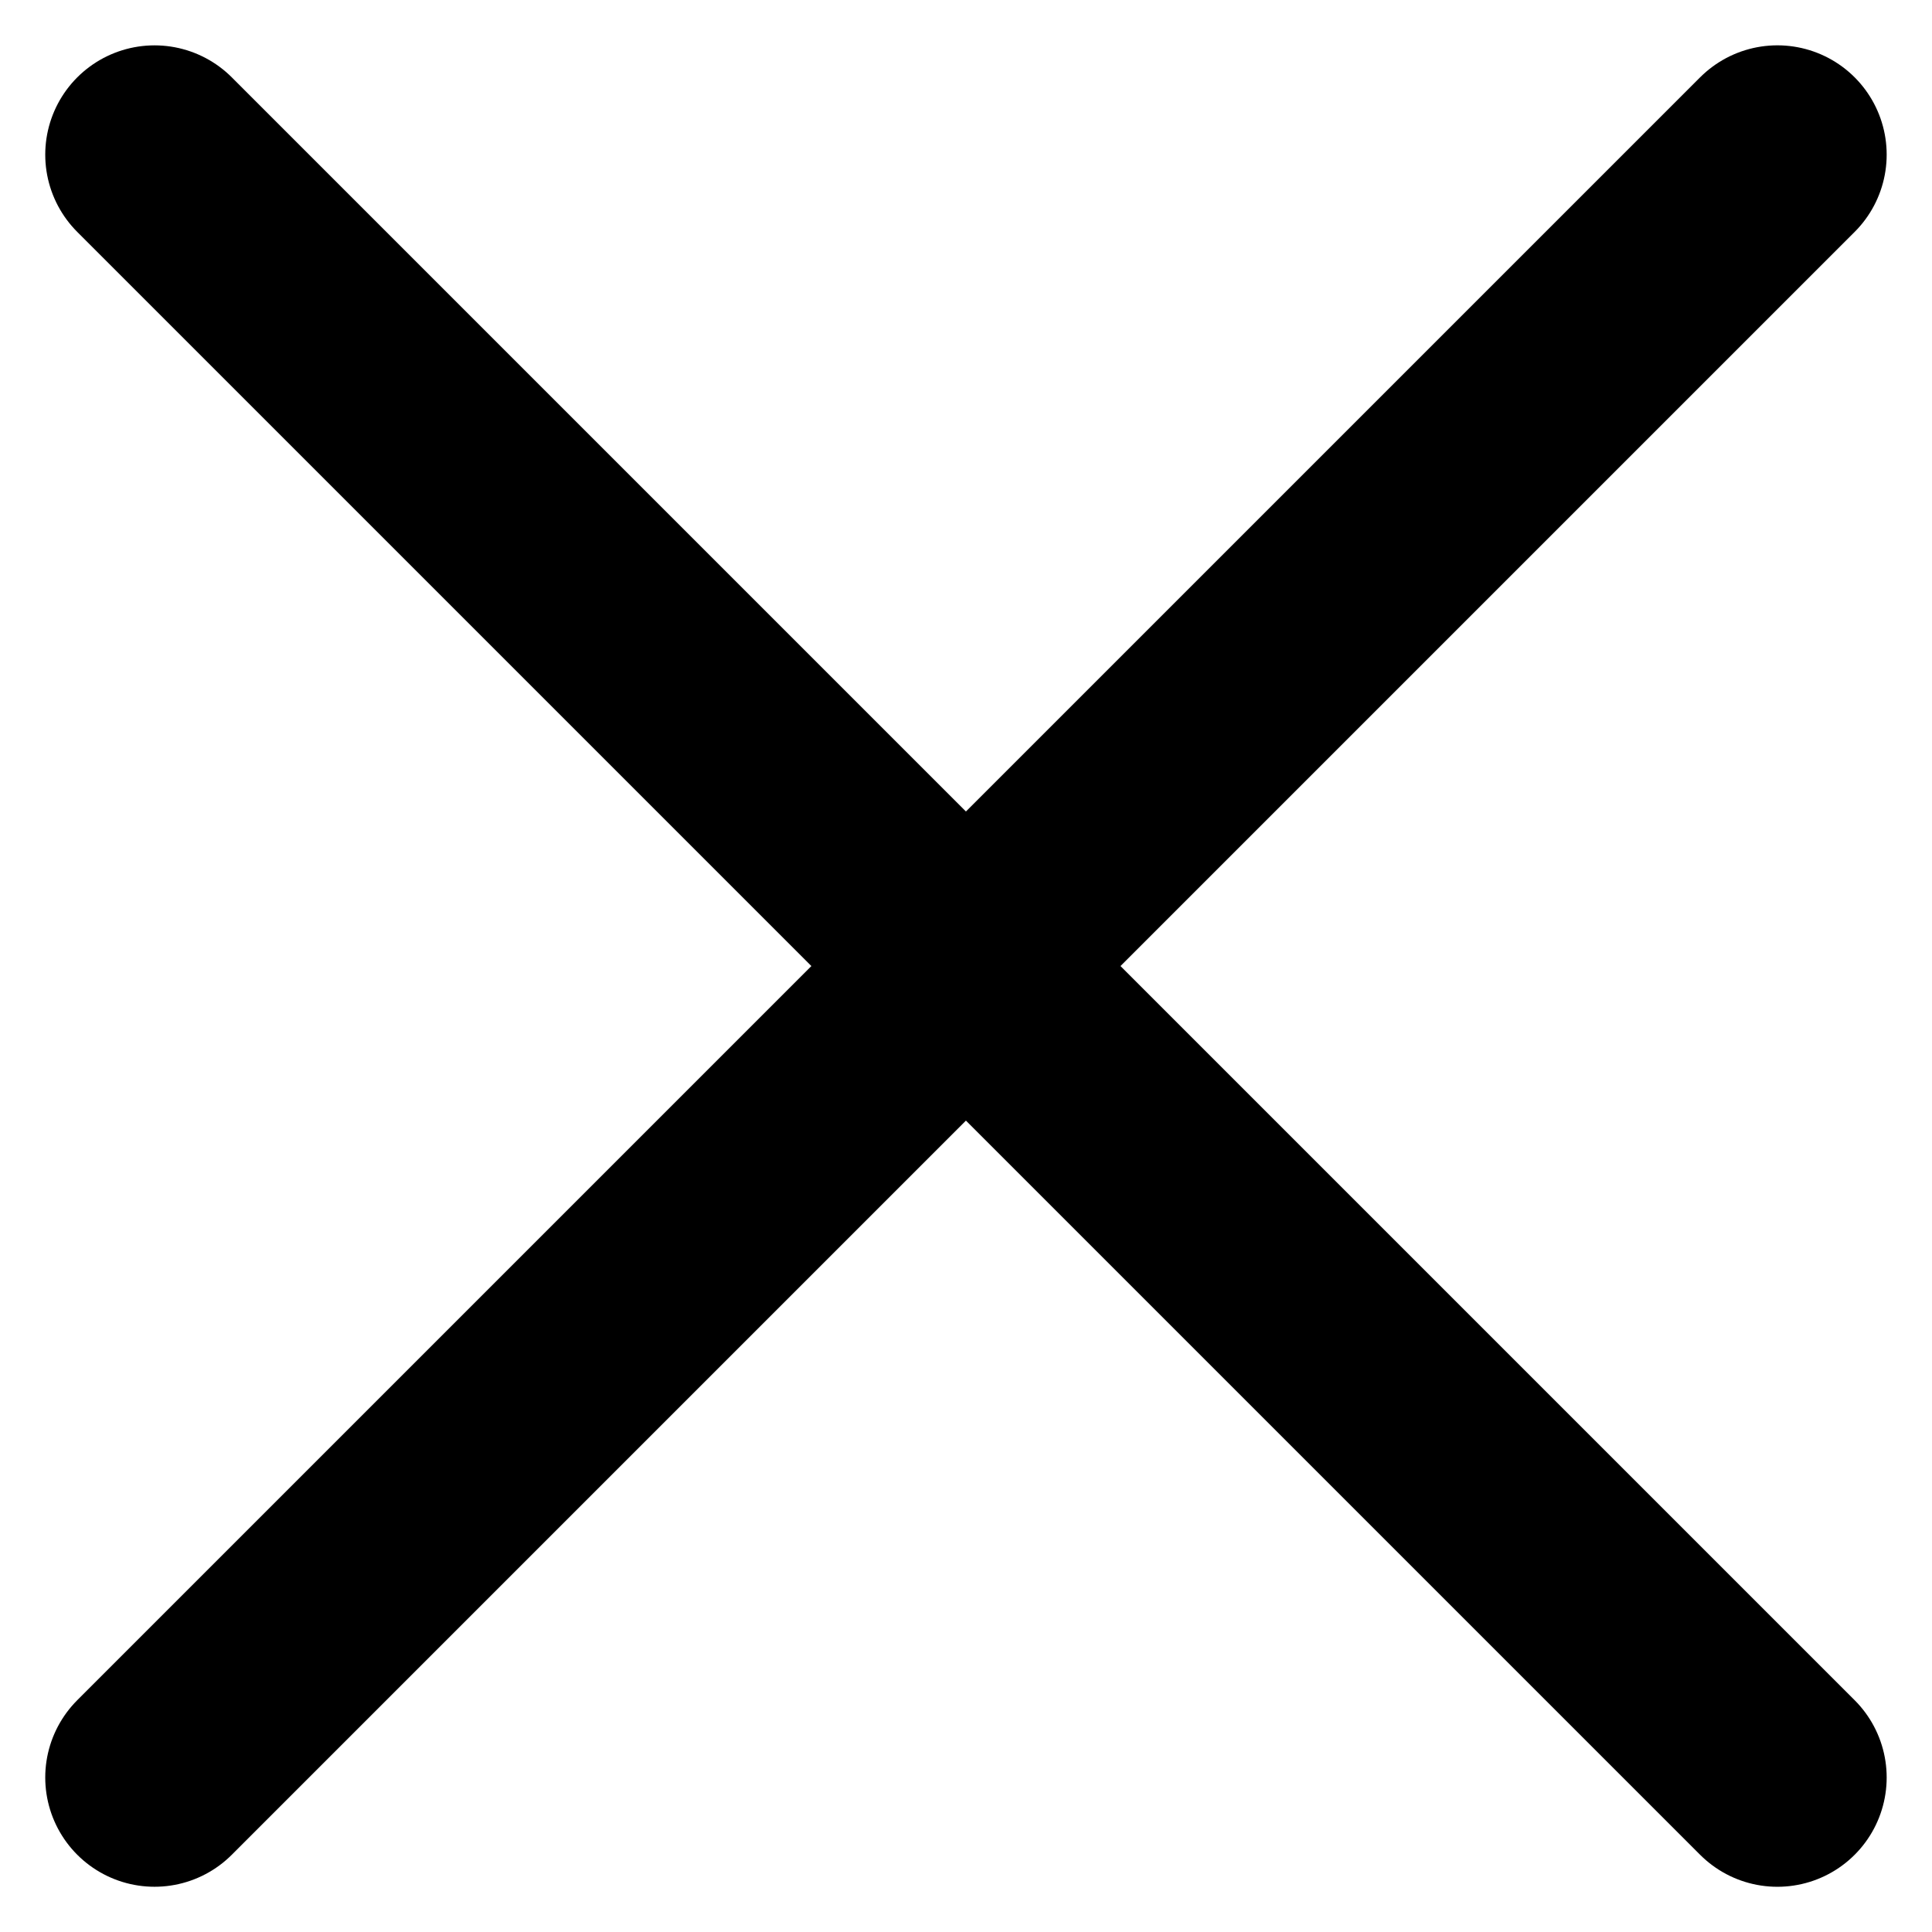
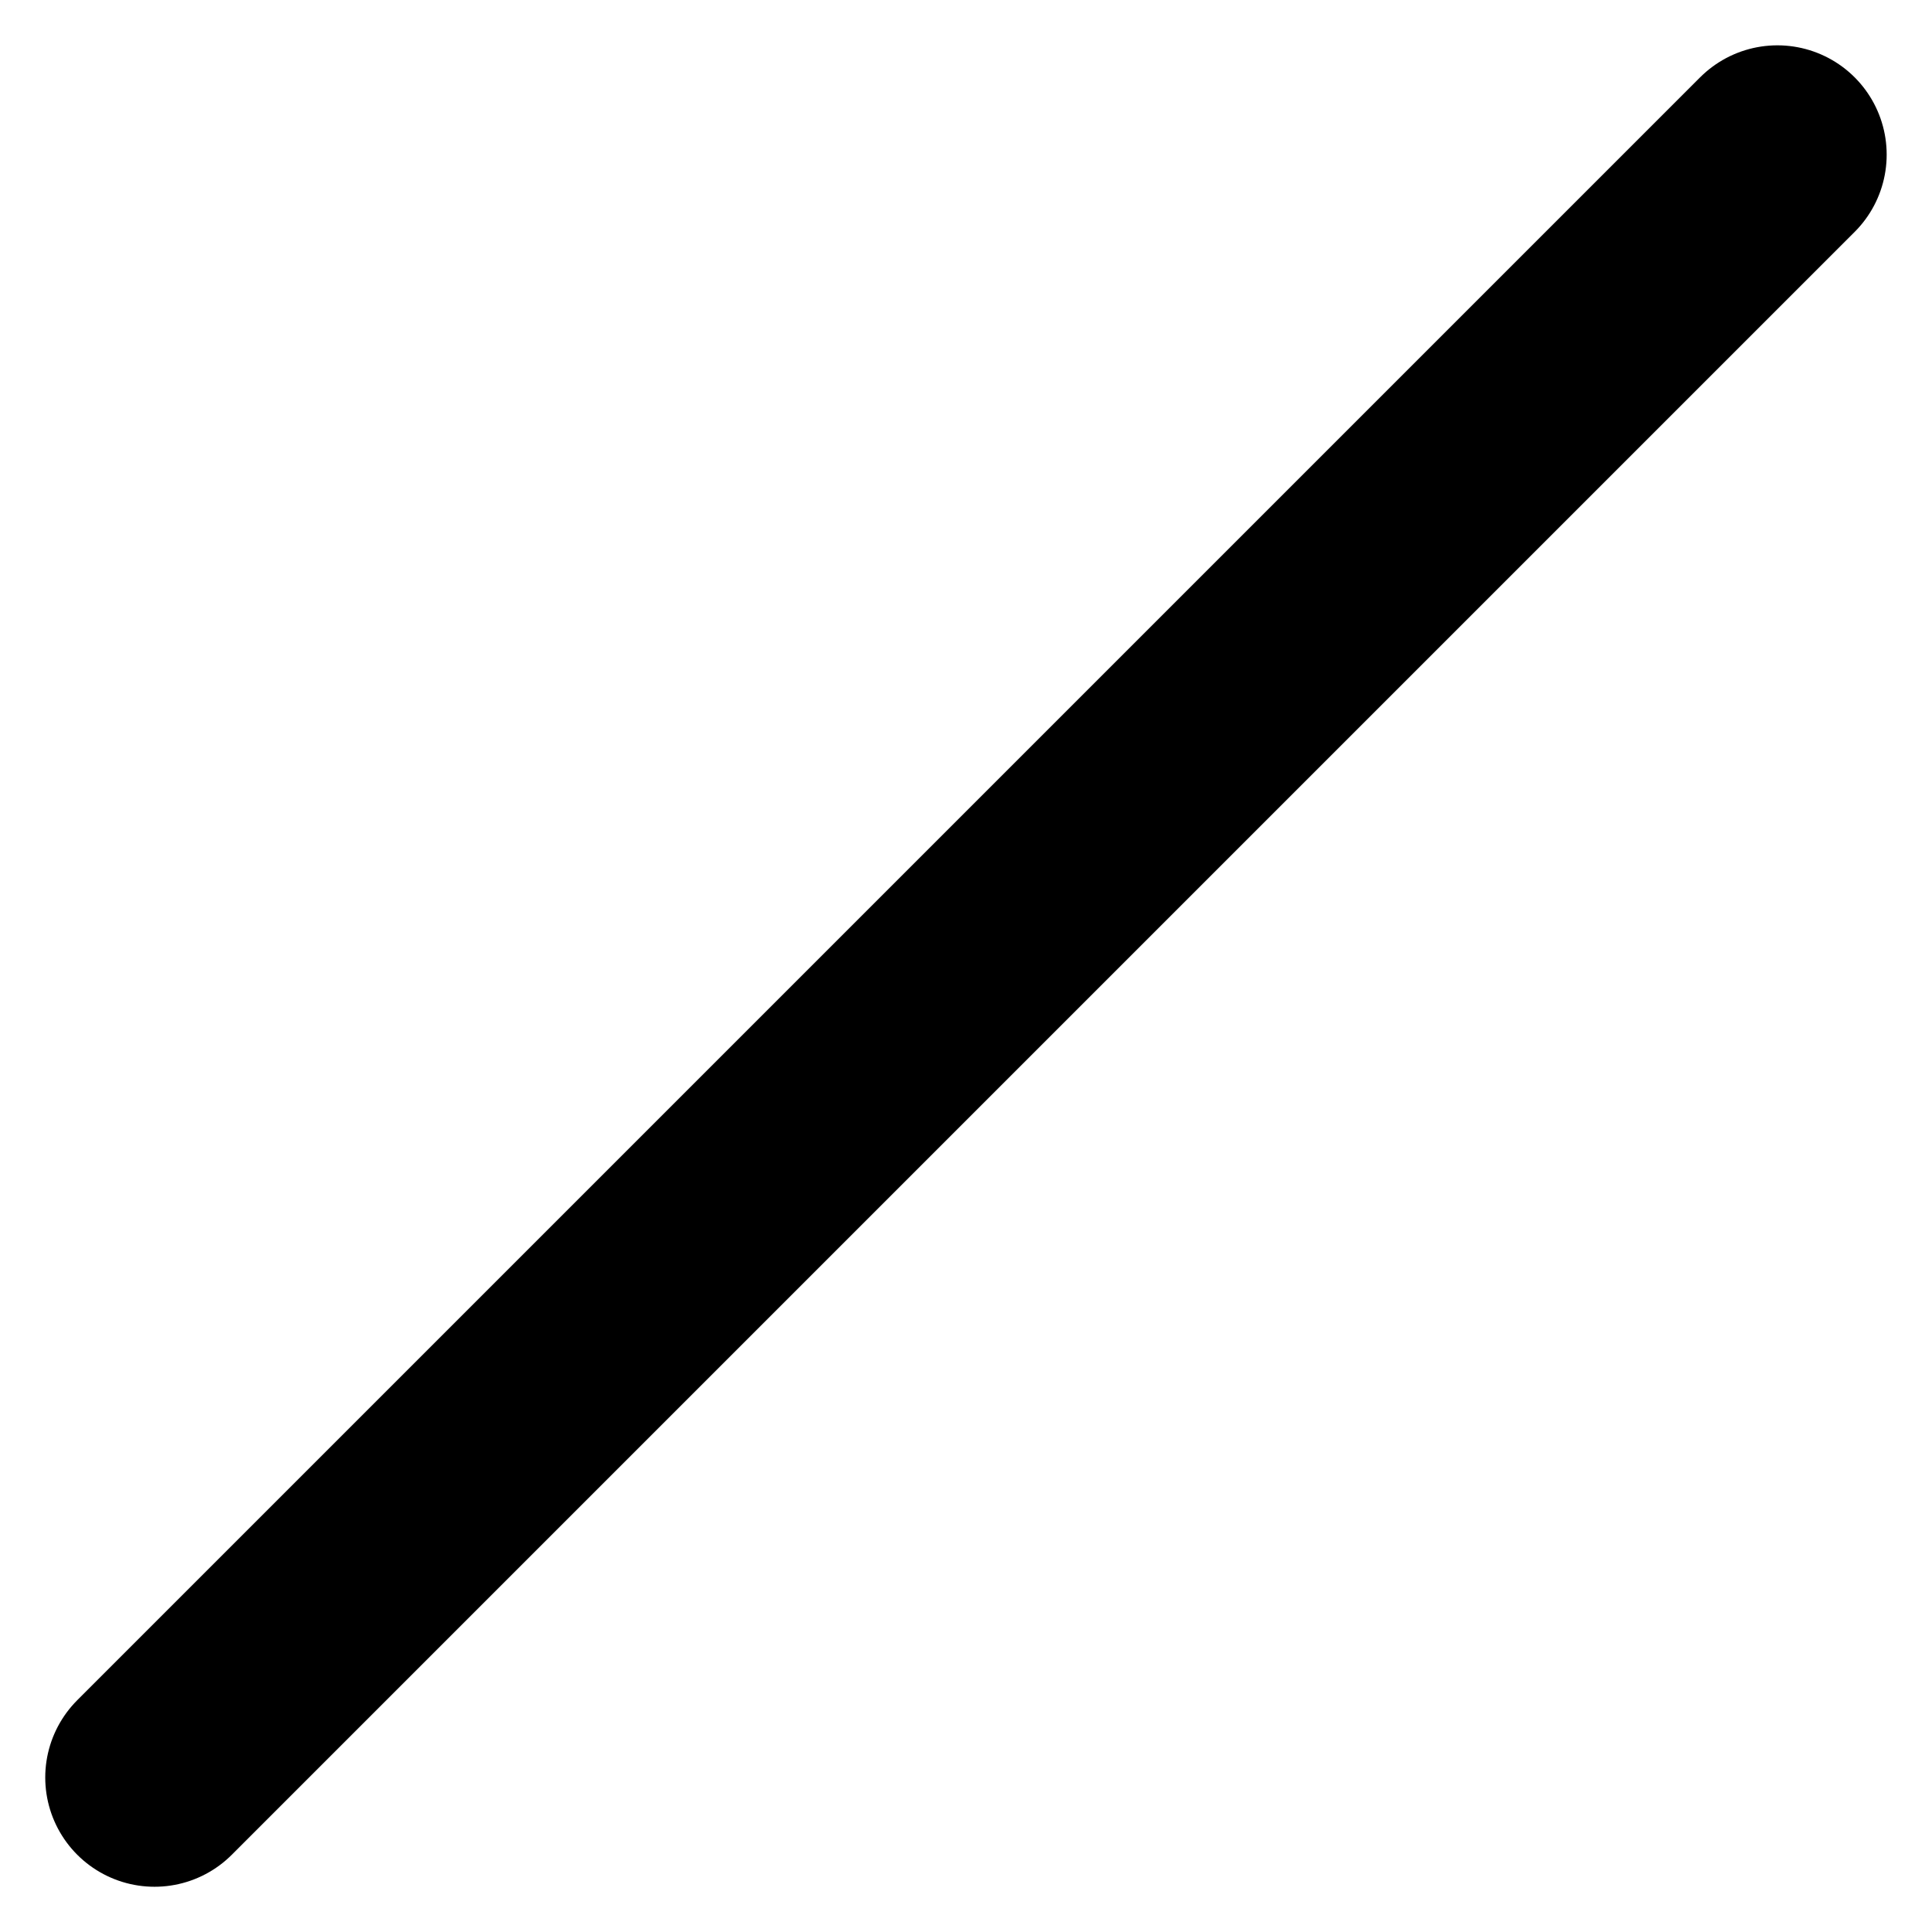
<svg xmlns="http://www.w3.org/2000/svg" width="17.678" height="17.678" viewBox="0 0 17.678 17.678">
  <g id="Group_8907" data-name="Group 8907" transform="translate(17962.838 15306.339)">
    <line id="Line_340" data-name="Line 340" x2="21" transform="translate(-17961.424 -15290.075) rotate(-45)" fill="none" stroke="#000" stroke-linecap="round" stroke-width="2" />
-     <line id="Line_342" data-name="Line 342" x2="21" transform="translate(-17961.424 -15304.924) rotate(45)" fill="none" stroke="#000" stroke-linecap="round" stroke-width="2" />
  </g>
</svg>